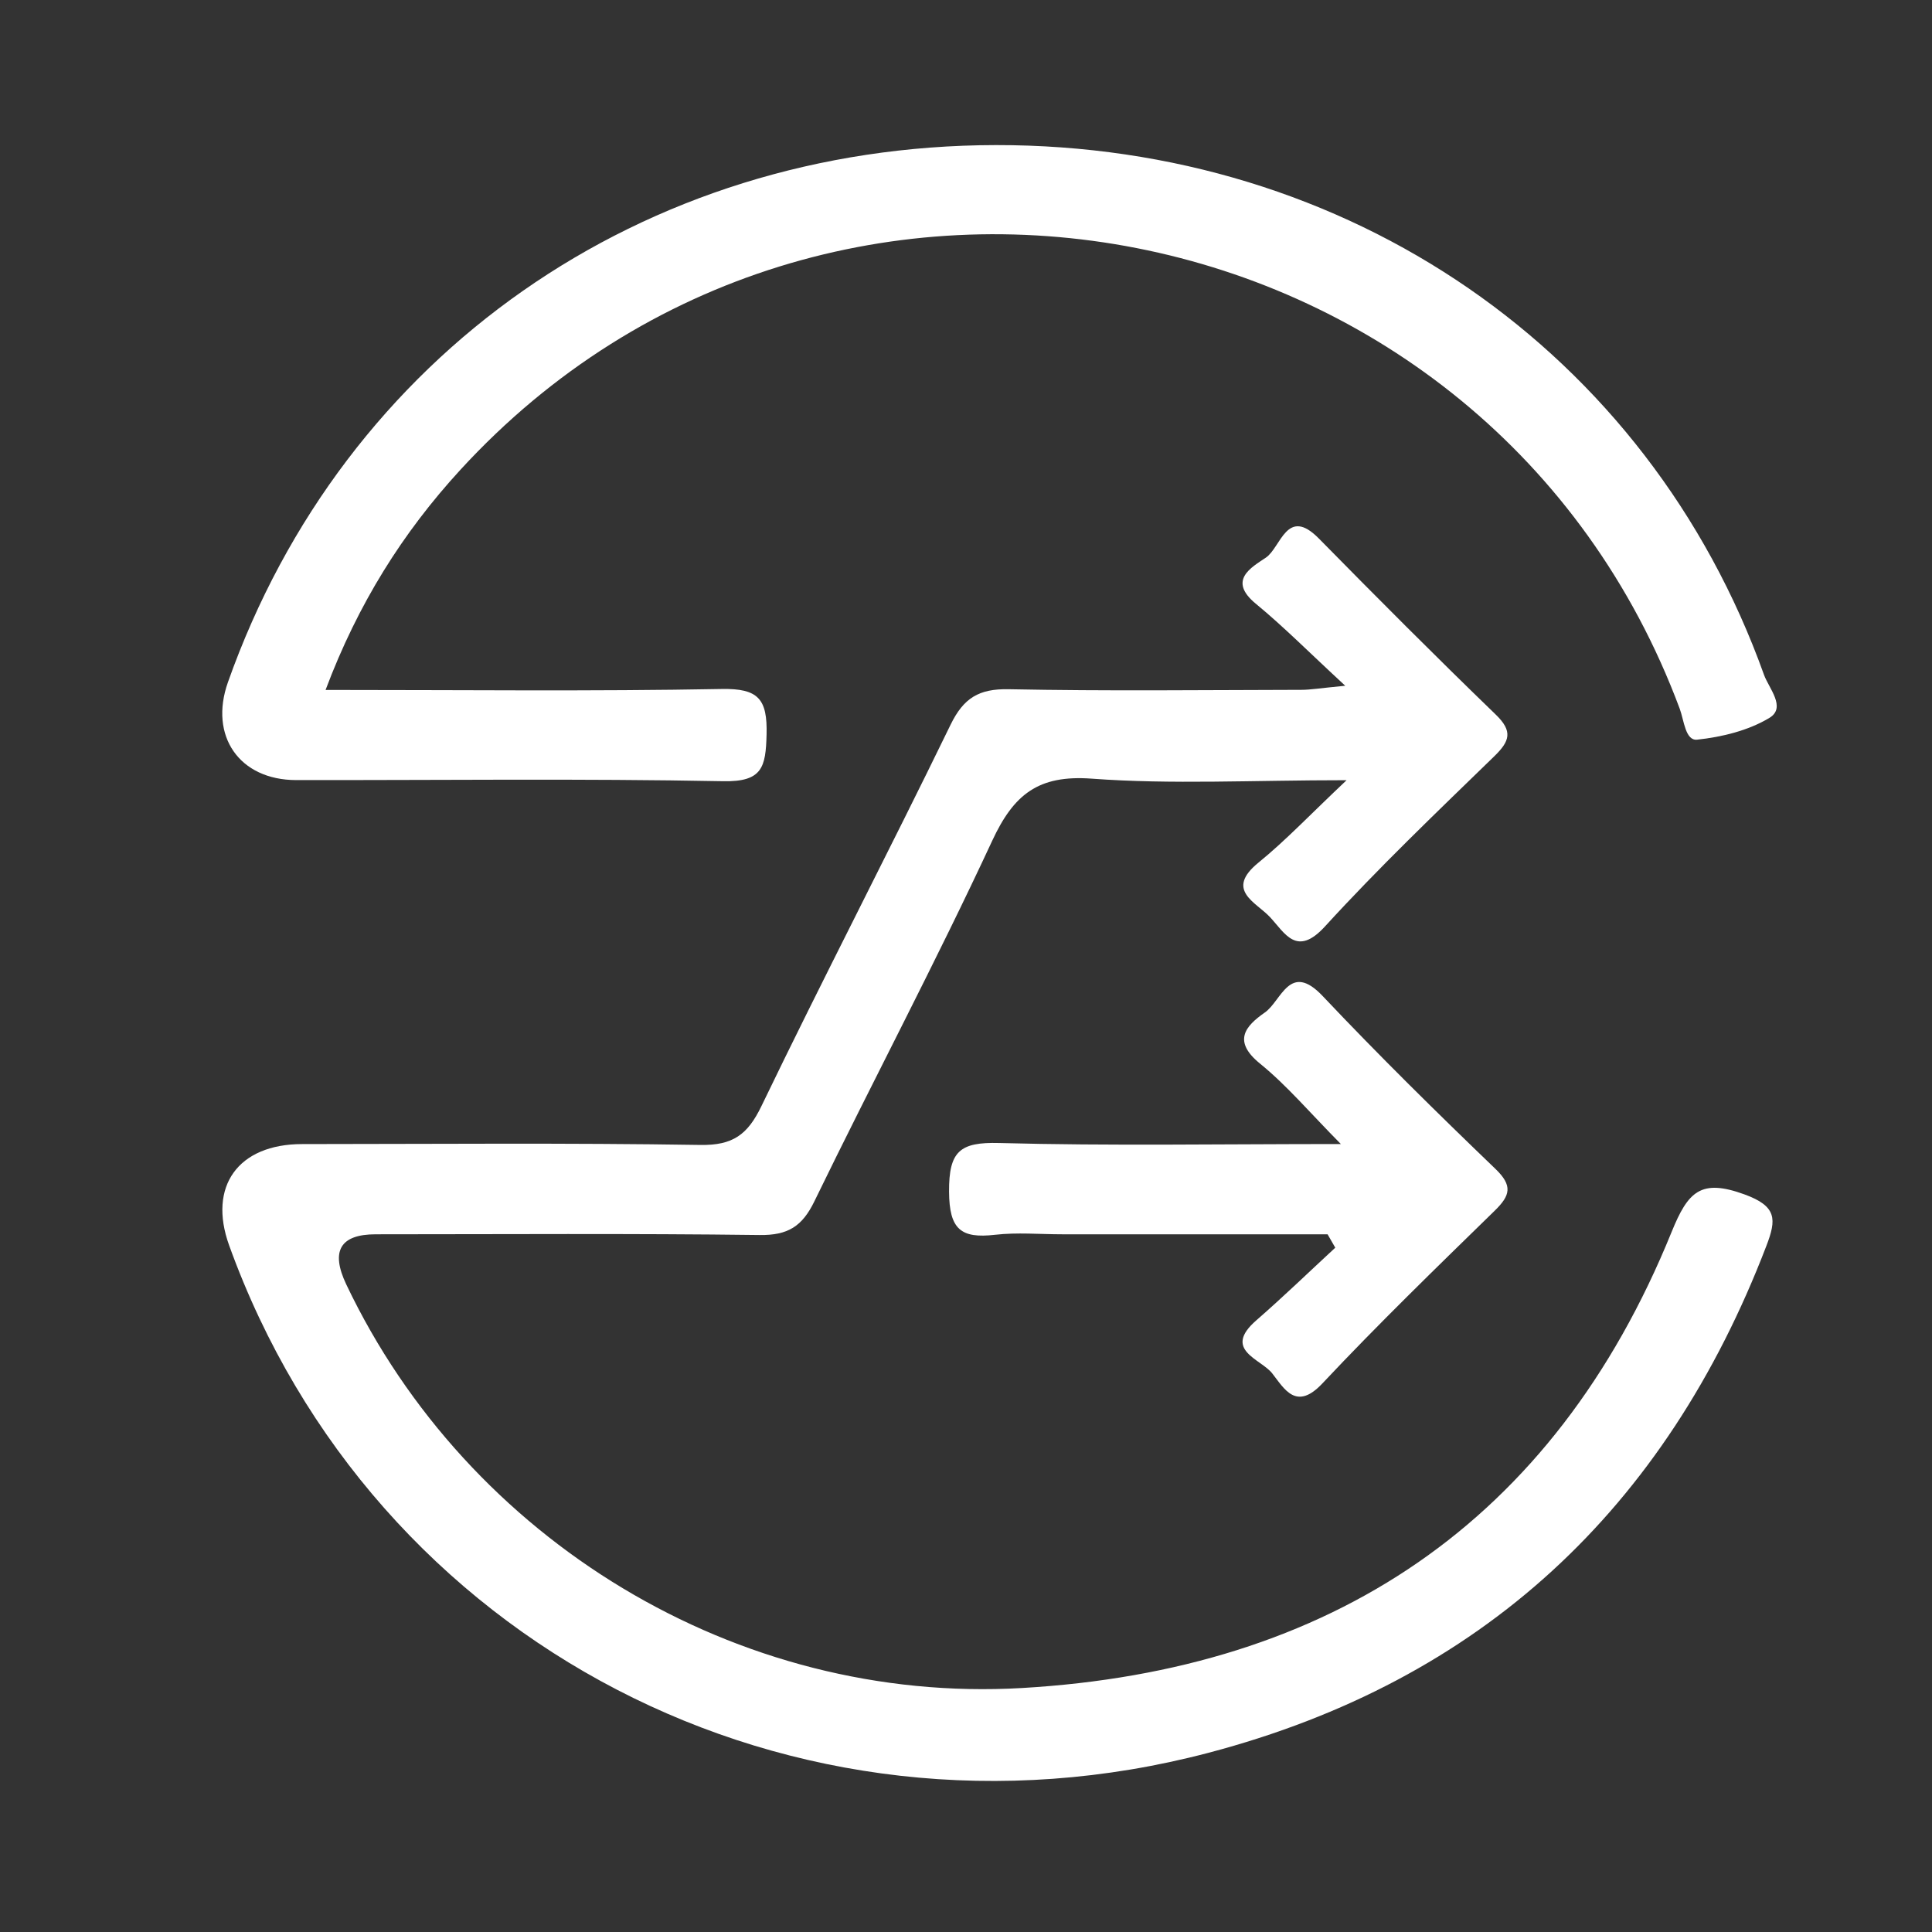
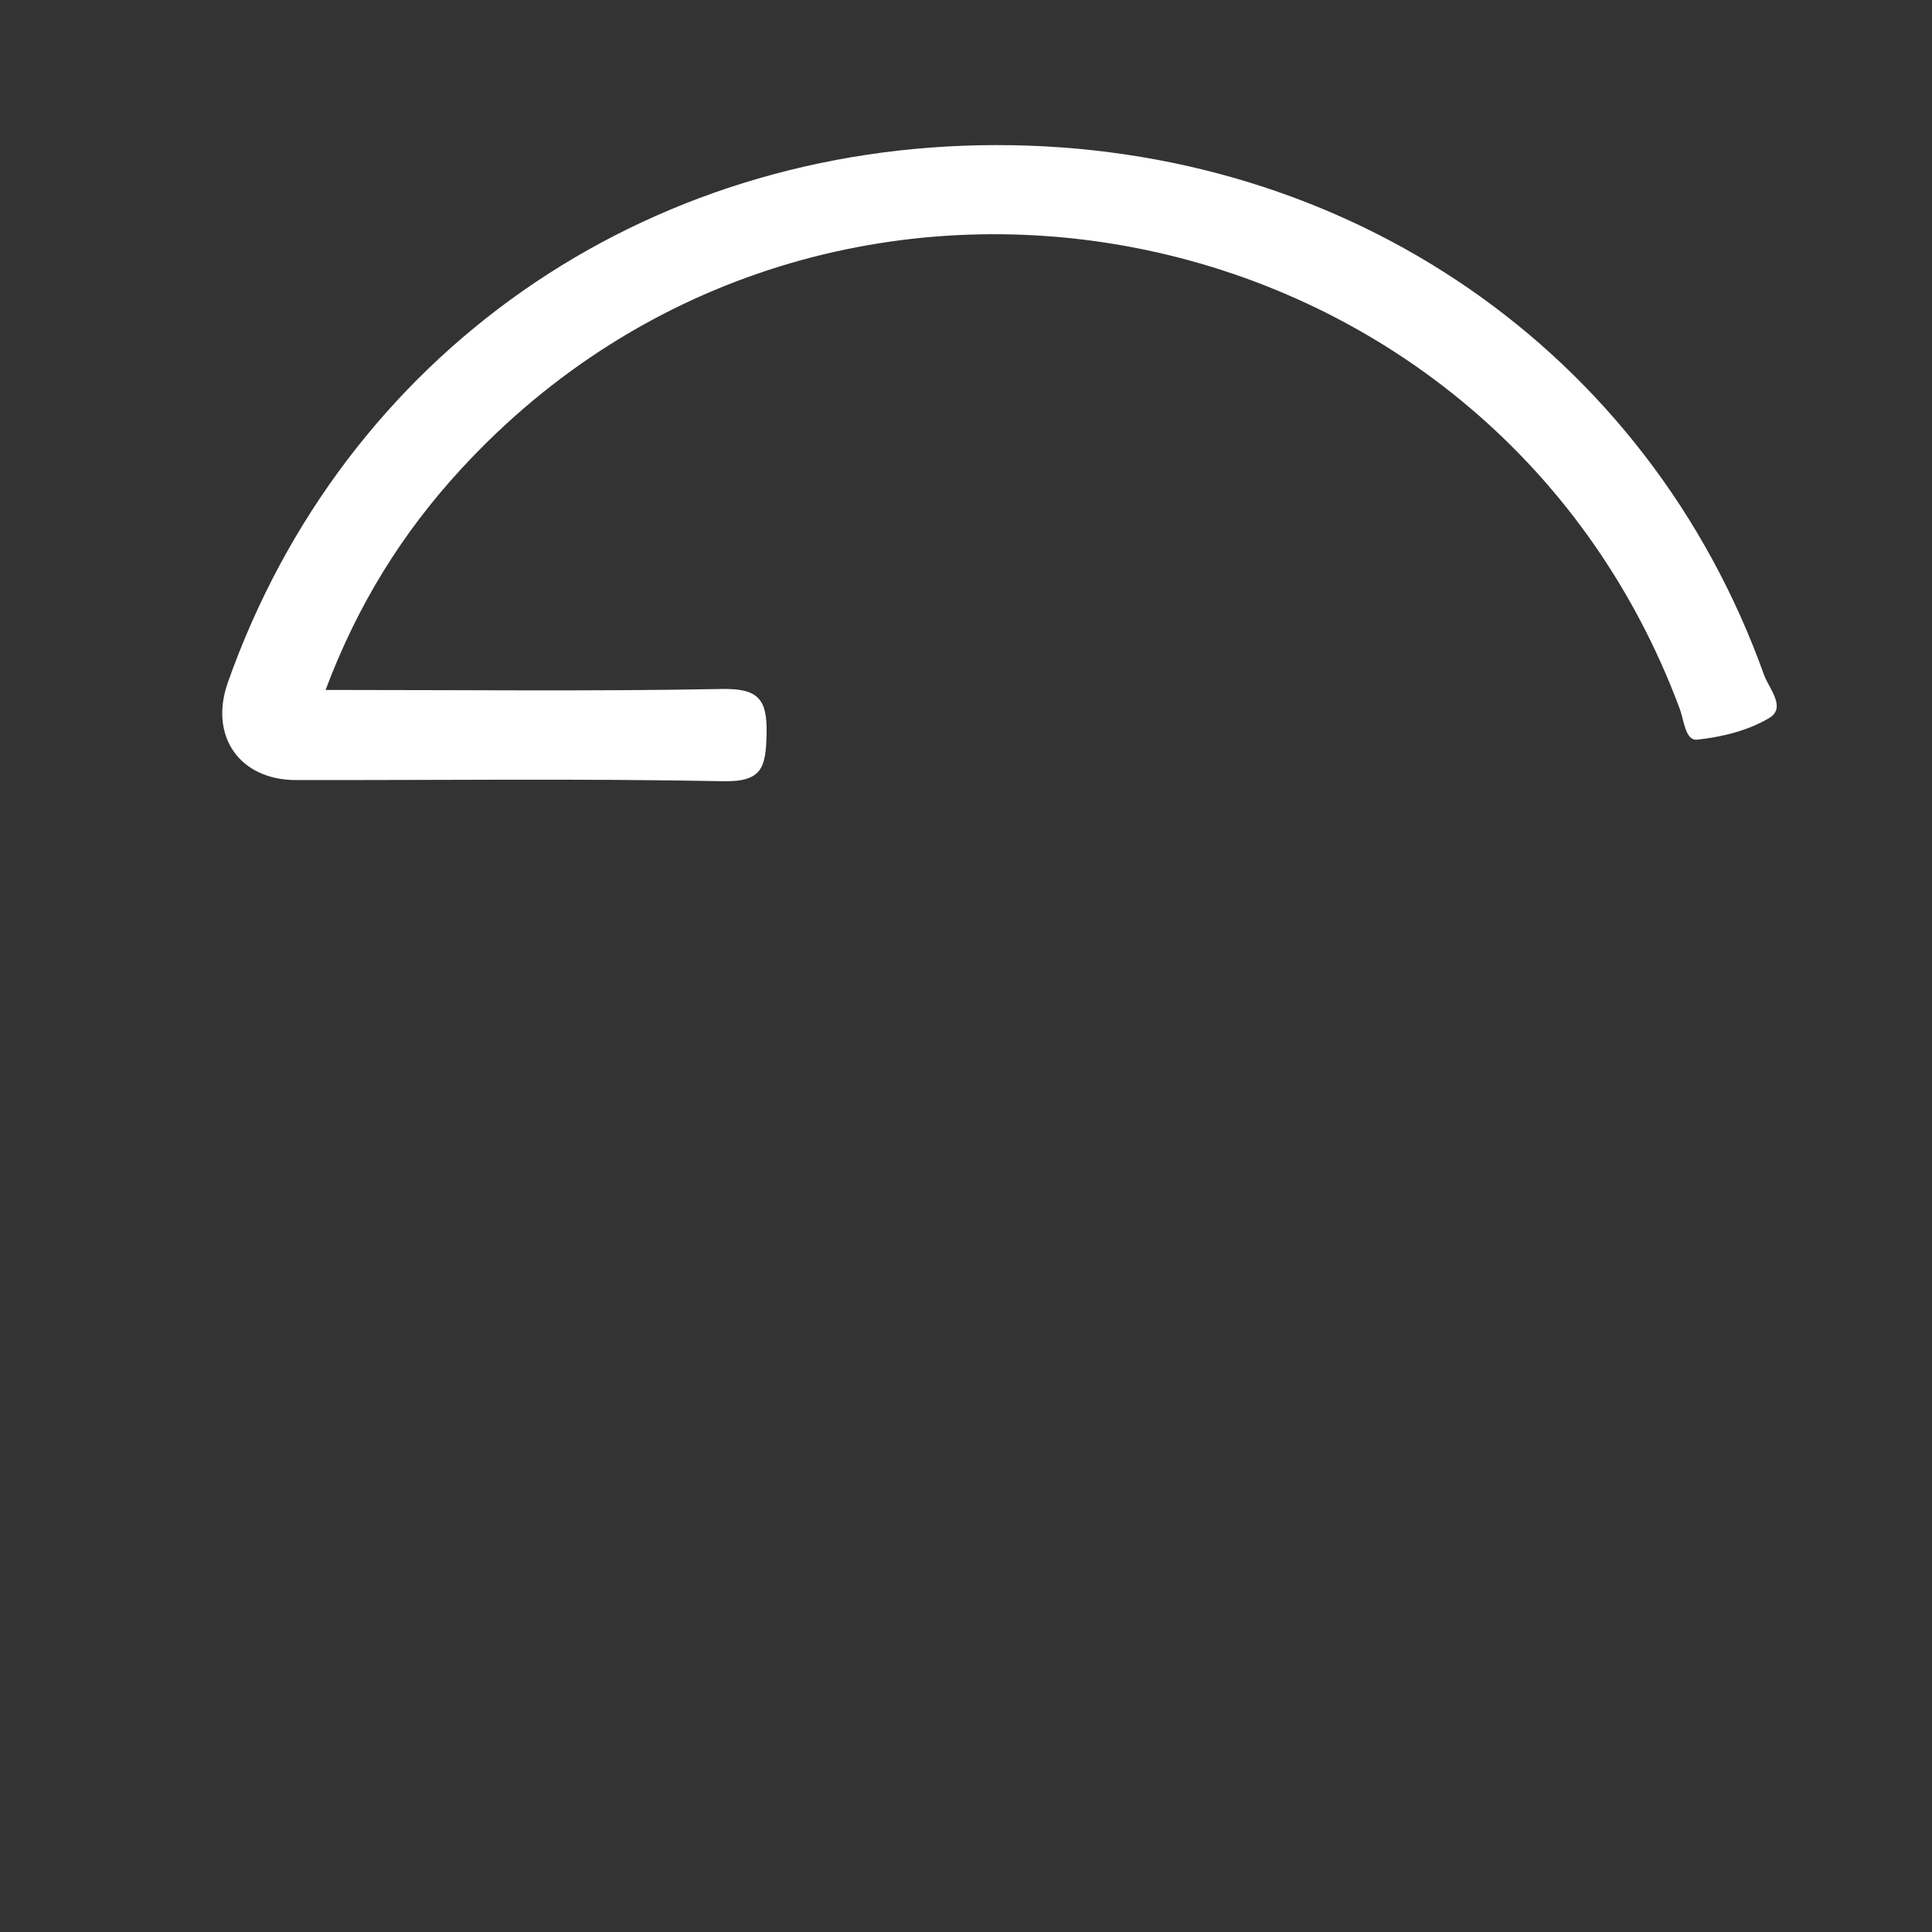
<svg xmlns="http://www.w3.org/2000/svg" id="Layer_1" data-name="Layer 1" viewBox="0 0 512 512">
  <rect x="0" y="0" width="512" height="512" fill="#333333" stroke="none" />
  <defs>
    <style>
      .cls-1 {
        fill: #fff;
      }
    </style>
  </defs>
-   <path class="cls-1" d="M356.5,181.73c-9.64-8.9-16.34-15.68-23.67-21.71-7.59-6.24-1.19-9.65,2.65-12.25,3.99-2.71,5.55-13.68,14.04-5.05,15.45,15.71,31.01,31.32,46.86,46.64,4.61,4.45,3.74,7.06-.41,11.09-15.2,14.77-30.56,29.44-44.84,45.07-7.51,8.21-10.6,1.78-14.57-2.48-3.71-3.98-12.02-7.14-3.04-14.45,7.21-5.86,13.64-12.68,23.34-21.83-24.98,0-46.36,1.16-67.52-.41-14.21-1.05-20.7,4.19-26.42,16.51-14.96,32.19-31.59,63.59-47.11,95.52-3.23,6.65-7.03,9.01-14.48,8.91-33.91-.43-67.83-.2-101.75-.19q-14.12,0-7.82,13.27c32.2,67.72,103.51,111.35,179.09,106.97,81.7-4.74,140.87-43.8,172.14-120.85,4.37-10.76,7.75-14.17,19.3-9.97,8.65,3.15,8.52,6.62,5.82,13.65-26.72,69.68-75.45,115.27-147.85,134.34-110.2,29.02-221.43-28.85-259.54-134.49-5.65-15.65,2.39-26.82,19.35-26.83,35.19-.02,70.38-.33,105.56,.23,8.57,.13,12.48-2.69,16.15-10.28,16.33-33.87,33.68-67.24,50.12-101.06,3.47-7.14,7.55-9.59,15.43-9.43,25.85,.52,51.72,.21,77.58,.16,2.36,0,4.71-.42,11.61-1.08Z" />
  <path class="cls-1" d="M86.28,182.84c36.4,0,70.7,.39,104.97-.25,9.74-.18,12.14,2.66,11.9,12.07-.22,8.65-1.1,12.57-11.49,12.37-37.72-.73-75.45-.25-113.18-.3-15.05-.02-23.12-11.68-18.08-25.92C91.13,93.91,170.27,38.56,263.94,38.45c93.39-.11,172.79,54.55,203.55,140.41,1.27,3.53,5.96,8.64,1.43,11.38-5.58,3.37-12.59,5.08-19.17,5.78-3.12,.33-3.46-5.11-4.6-8.18C394.84,52.82,219.37,18.39,122,124.51c-15.24,16.61-27.11,35.42-35.72,58.33Z" />
-   <path class="cls-1" d="M351.82,327.1h-70.37c-5.92,0-11.9-.54-17.75,.13-9.06,1.04-12.13-1.42-12.19-11.43-.06-10.72,2.87-13.17,13.28-12.89,29.13,.78,58.29,.27,90.55,.27-8.17-8.25-14.24-15.47-21.43-21.32-7.26-5.91-4-9.86,1.29-13.54,4.42-3.08,6.57-13.63,15.35-4.33,14.81,15.67,30.19,30.82,45.74,45.76,4.64,4.46,3.98,7.04-.17,11.09-15.43,15.06-30.92,30.09-45.68,45.79-6.93,7.37-10.06,1.46-13.28-2.66-3.02-3.87-13.28-6.19-4.21-14.08,7.14-6.22,13.95-12.81,20.91-19.24-.68-1.18-1.36-2.37-2.04-3.55Z" />
</svg>